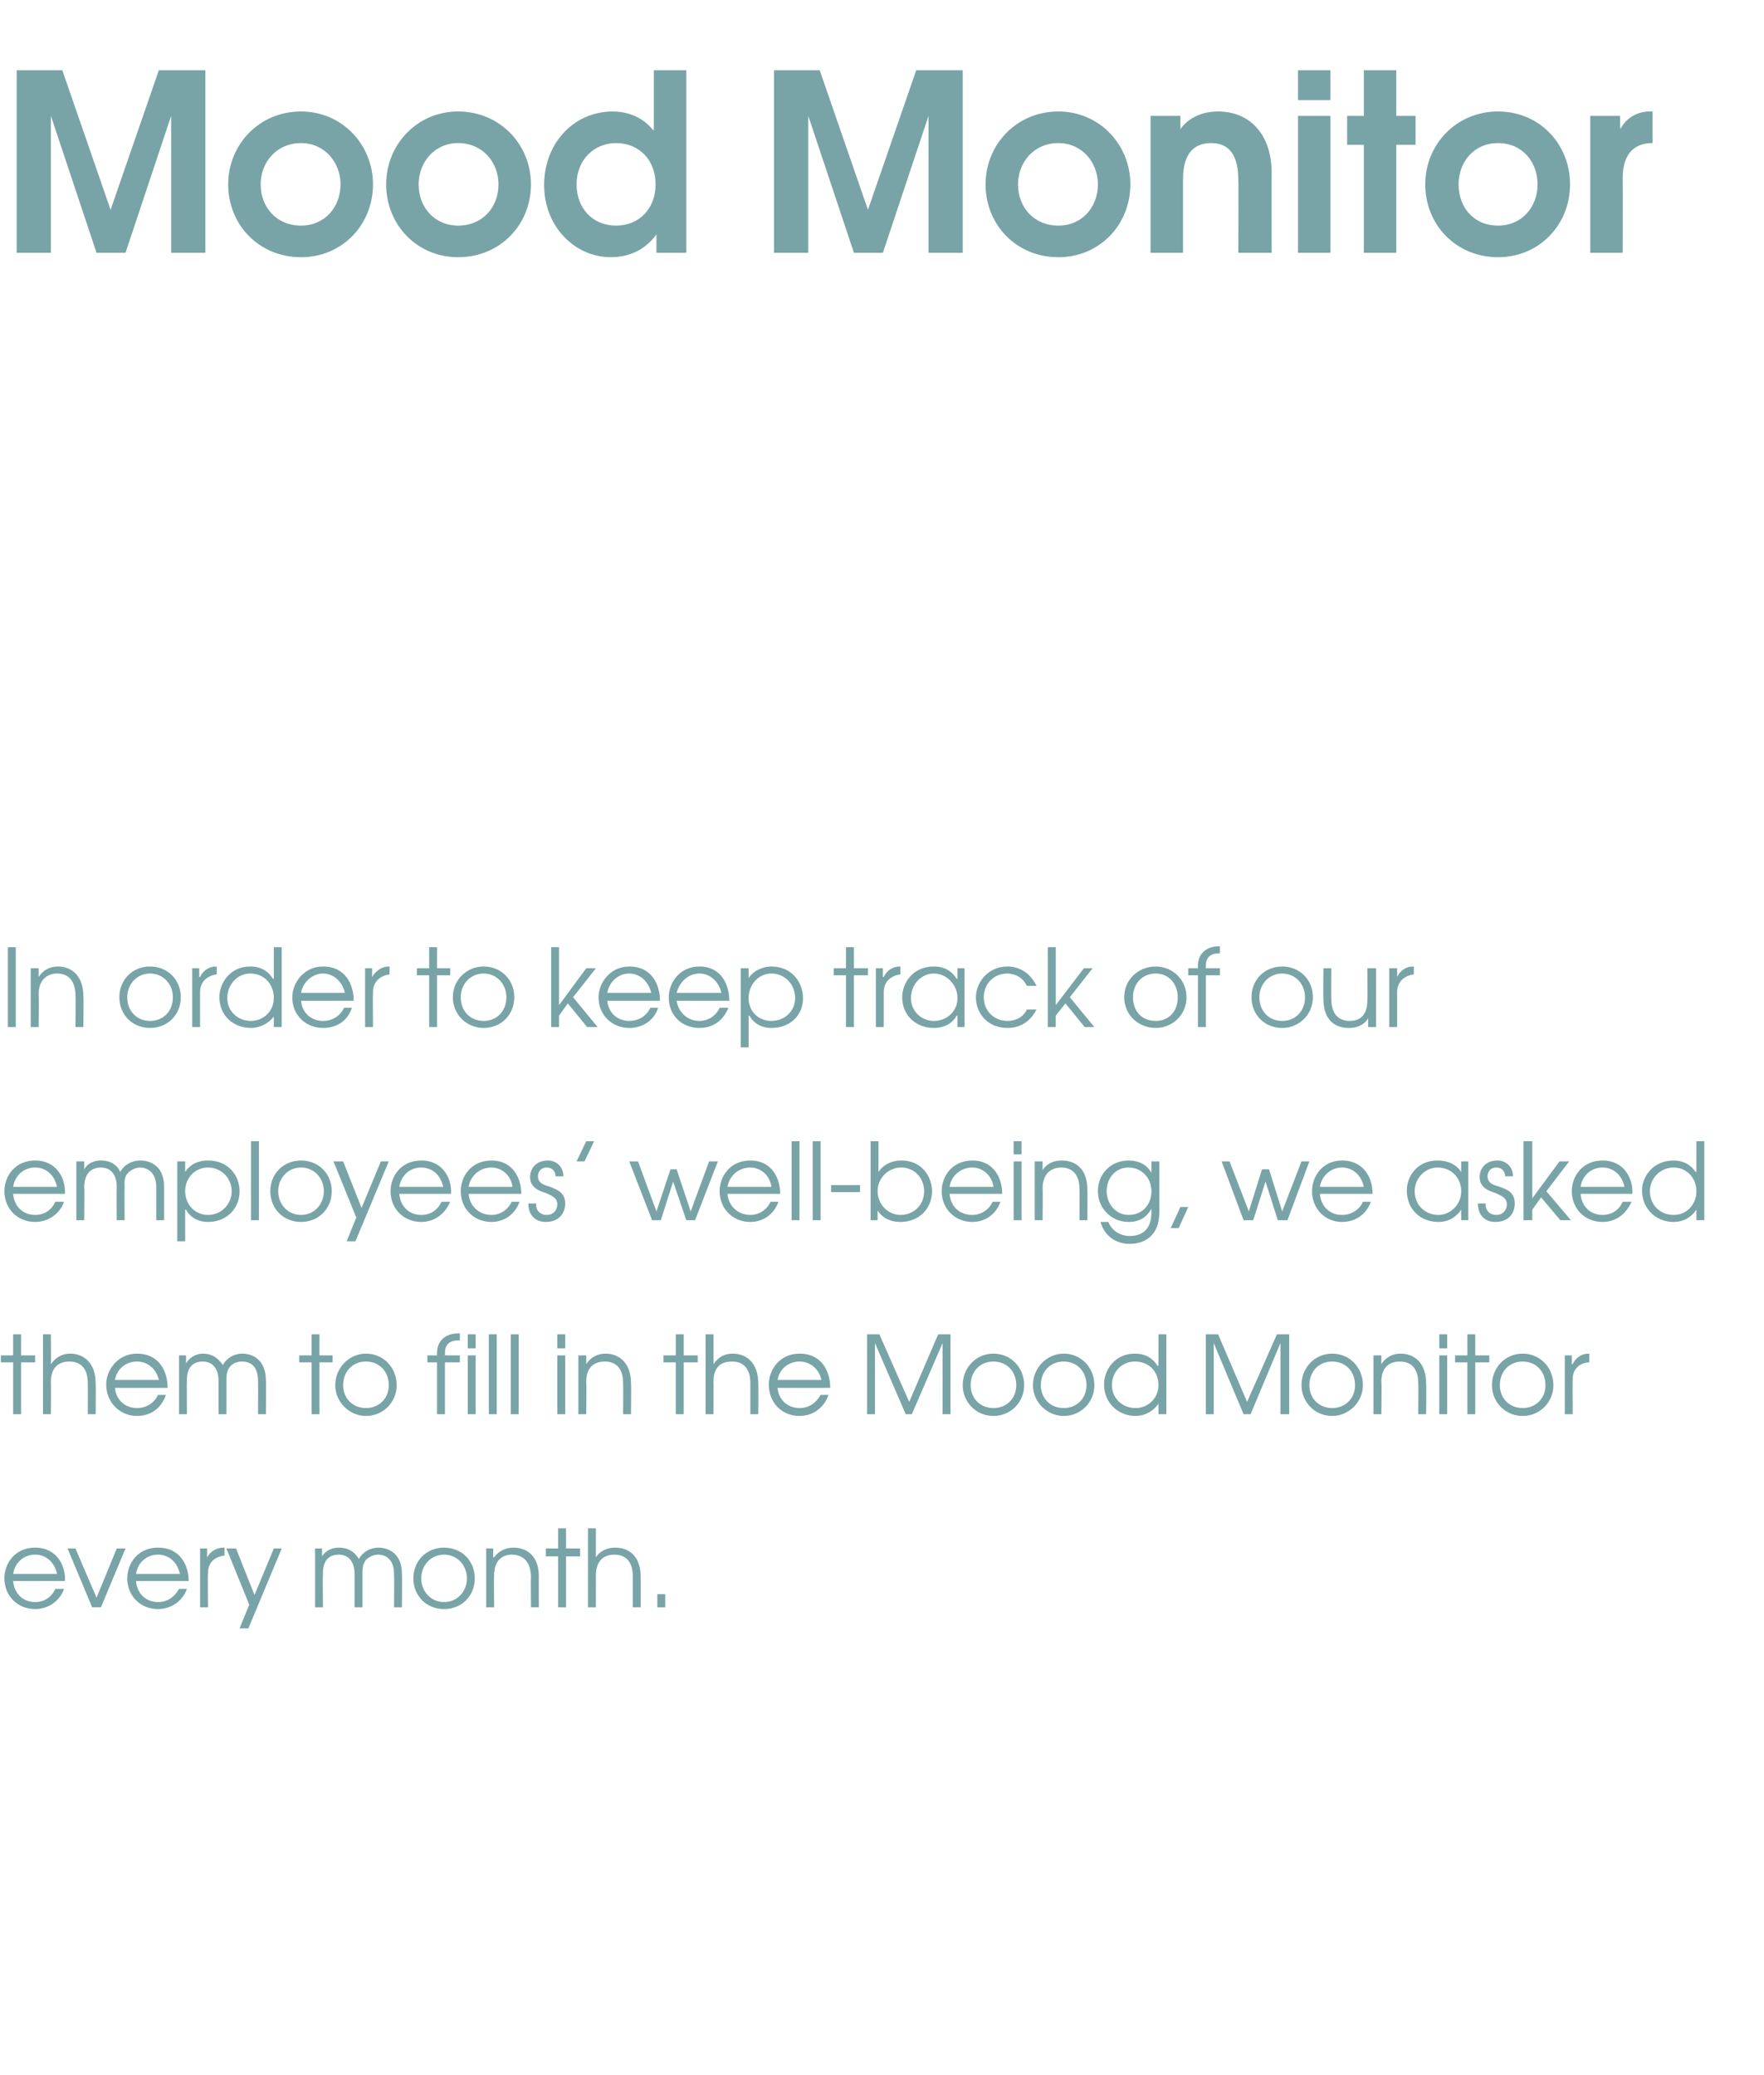
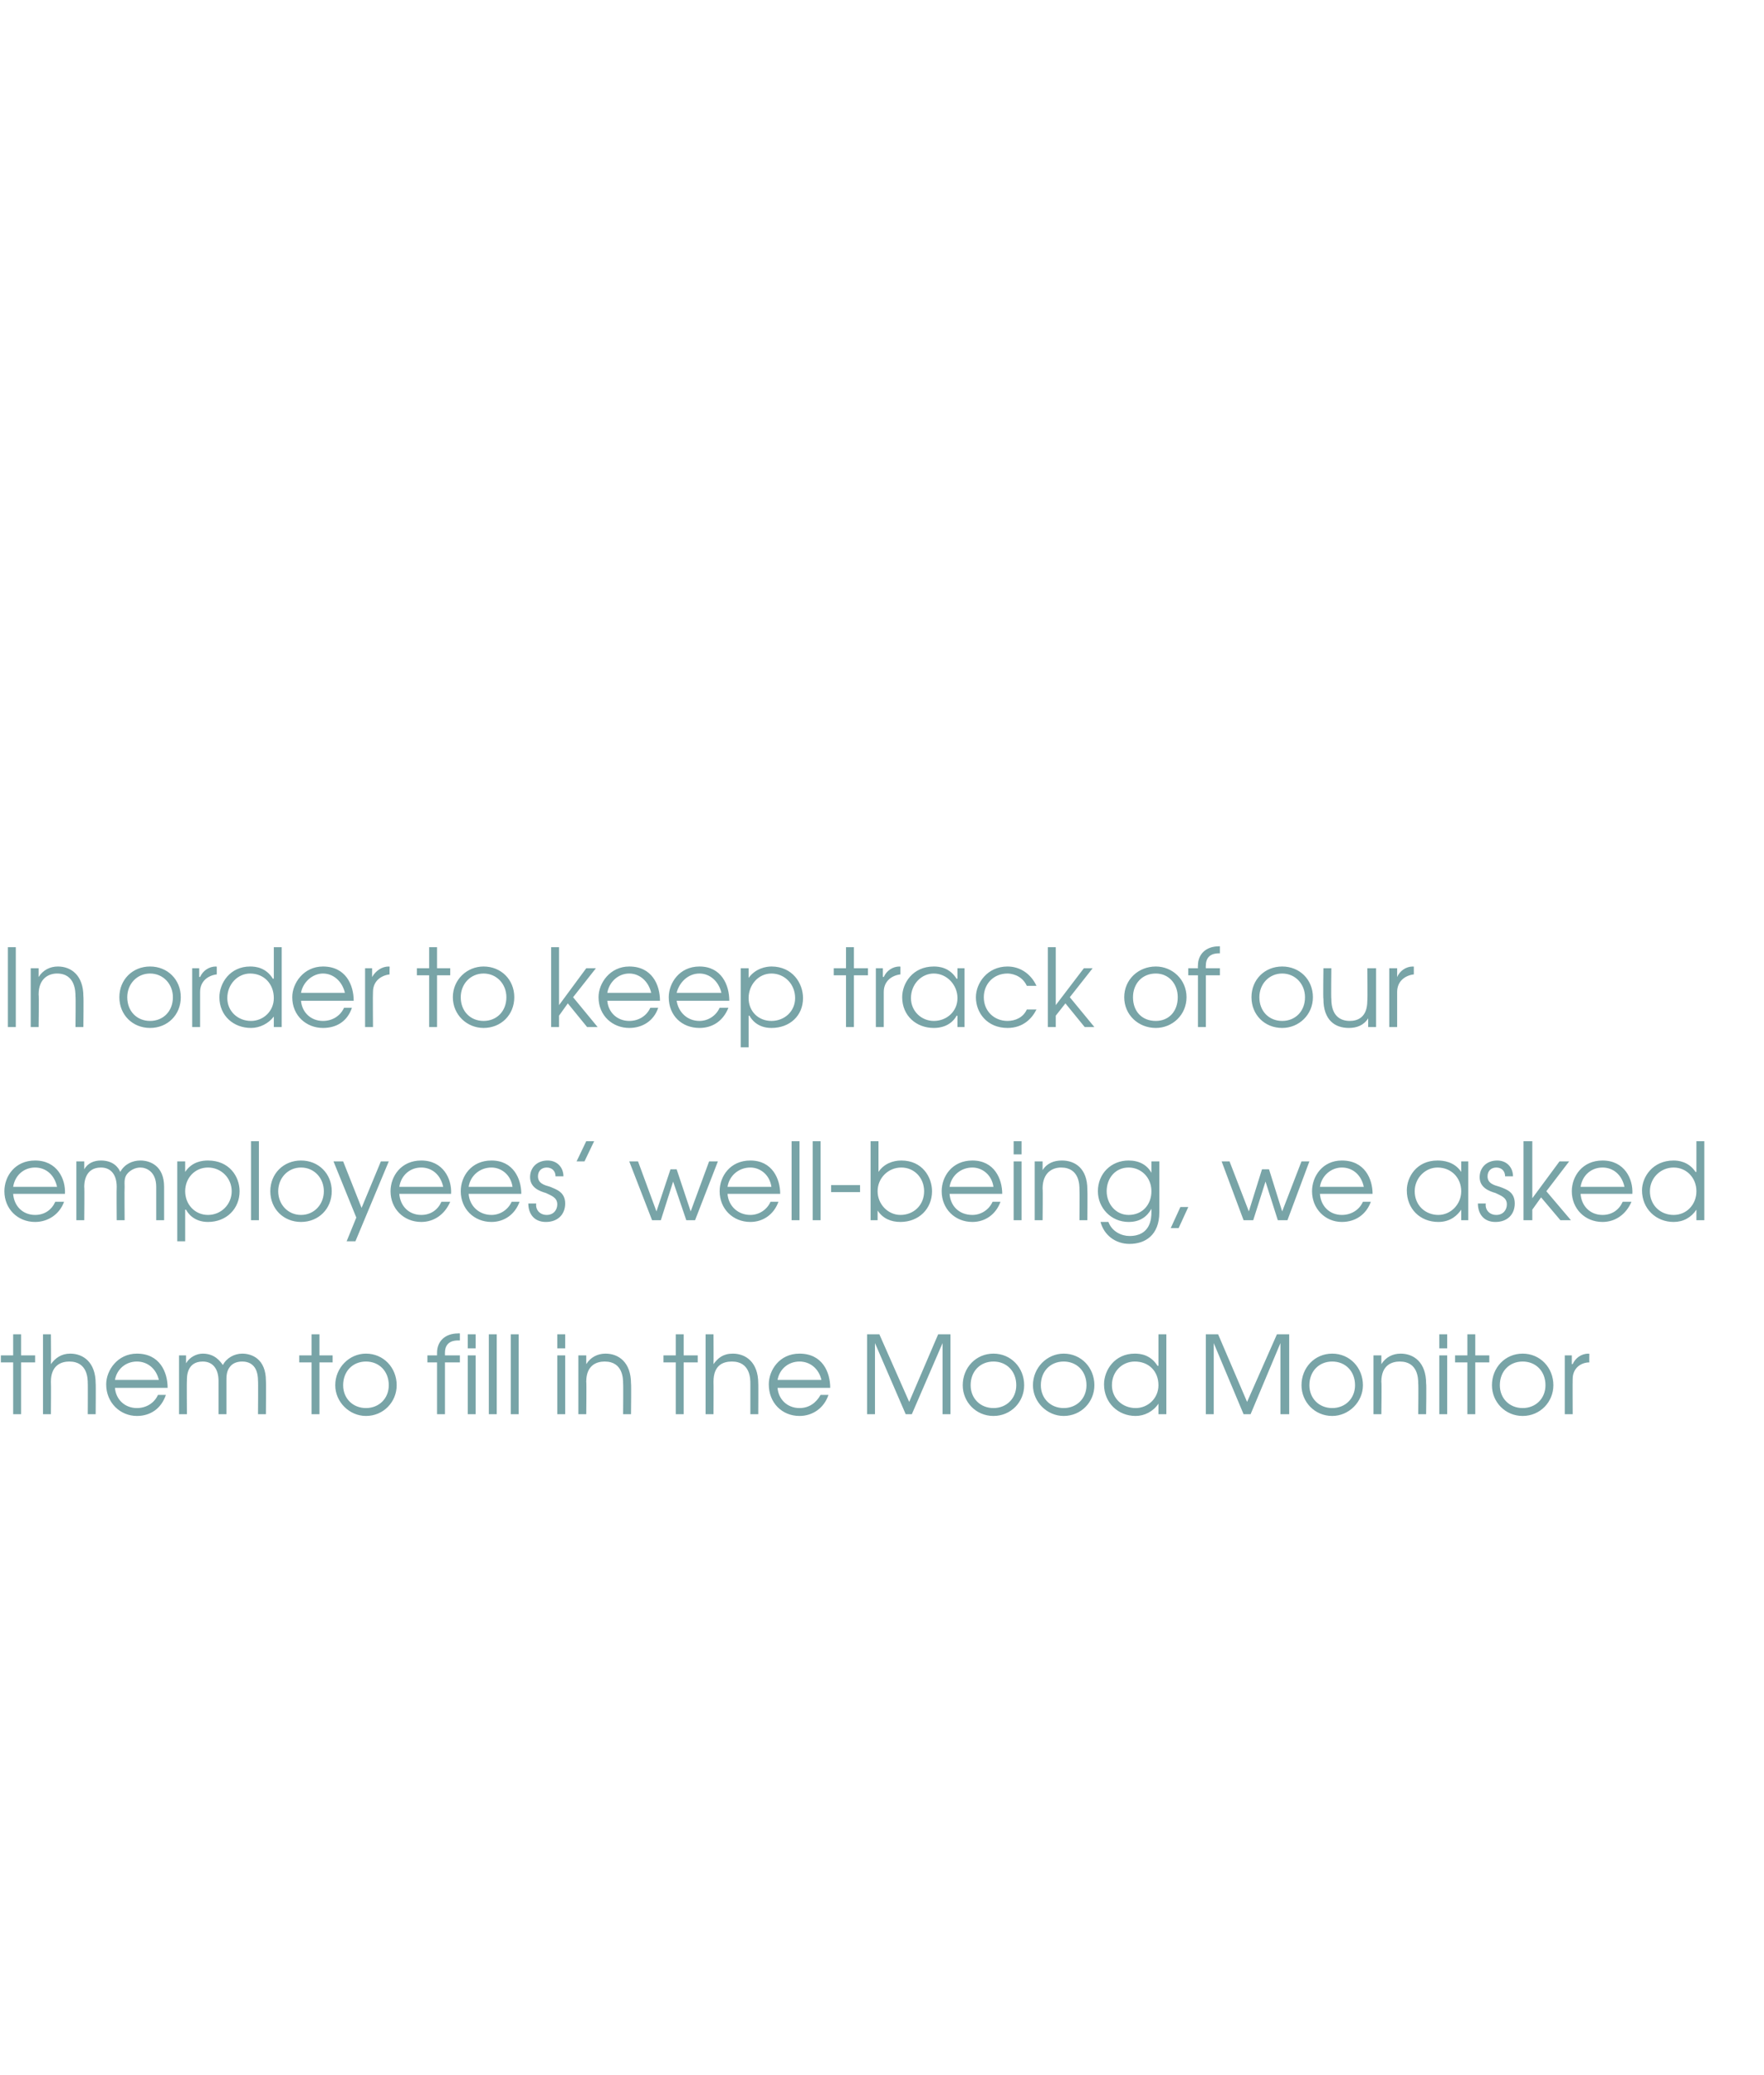
<svg xmlns="http://www.w3.org/2000/svg" version="1.1" width="201px" height="236.4px" viewBox="0 -8 201 236.4" style="top:-8px">
  <desc>Mood Monitor In order to keep track of our employees well-being, we asked them to fill in the Mood Monitor every m</desc>
  <defs />
  <g id="Polygon12085">
-     <path d="m1.5 172.1c.1 1.4 1.1 2.4 2.5 2.4c1.1 0 1.9-.6 2.3-1.5h1c-.5 1.4-1.8 2.3-3.3 2.3c-2 0-3.5-1.5-3.5-3.5c0-1.7 1.2-3.5 3.5-3.5c2.5 0 3.5 2.1 3.4 3.8H1.5zm5-.8c-.3-1.4-1.3-2.2-2.5-2.2c-1.3 0-2.3.9-2.5 2.2h5zm1.2-2.9h.9L11 174l2.3-5.6h1l-2.8 6.7h-1l-2.8-6.7zm7.8 3.7c.1 1.4 1.1 2.4 2.5 2.4c1.1 0 1.9-.6 2.4-1.5h.9c-.5 1.4-1.8 2.3-3.3 2.3c-2 0-3.5-1.5-3.5-3.5c0-1.7 1.2-3.5 3.5-3.5c2.6 0 3.5 2.1 3.5 3.8h-6zm5-.8c-.3-1.4-1.3-2.2-2.5-2.2c-1.3 0-2.3.9-2.5 2.2h5zm2.3-2.9h.8v1s.03.01 0 0c.4-.7 1.1-1.1 1.9-1.1h.1s-.04.9 0 .9c-.9.1-1.9.6-1.9 2c-.04-.02 0 3.9 0 3.9h-.9v-6.7zm9.3 0l-3.8 9.1h-1l1.1-2.7l-2.6-6.4h1.1l2.1 5.3l2.2-5.3h.9zm3.8 0h.8v.9s.04.01 0 0c.4-.7 1.2-1 1.9-1c1.4 0 2 .8 2.3 1.3c.4-.8 1.3-1.3 2.2-1.3c1.1 0 2.7.6 2.7 3c.03.02 0 3.8 0 3.8h-.9s.03-3.79 0-3.8c0-1.8-1.1-2.2-1.8-2.2c-.6 0-1.1.3-1.4.6c-.4.5-.4 1.1-.4 1.6v3.8h-.9v-3.8c0-1.3-.6-2.2-1.8-2.2c-1.9 0-1.8 1.9-1.8 2.2c-.04.01 0 3.8 0 3.8h-.9v-6.7zm18.2 3.4c0 2-1.5 3.5-3.5 3.5c-2 0-3.5-1.5-3.5-3.5c0-2 1.5-3.5 3.5-3.5c2 0 3.5 1.5 3.5 3.5zm-6.1 0c0 1.5 1.1 2.7 2.6 2.7c1.5 0 2.6-1.2 2.6-2.7c0-1.5-1.1-2.7-2.6-2.7c-1.5 0-2.6 1.2-2.6 2.7zm7.4-3.4h.8v1h.1c.5-.7 1.3-1.1 2.2-1.1c1.5 0 2.9.9 2.9 3.3c-.02.02 0 3.5 0 3.5h-.9s-.03-3.48 0-3.5c0-.5-.1-2.5-2.2-2.5c-.9 0-2 .5-2 2.4c-.02-.03 0 3.6 0 3.6h-.9v-6.7zm8.2.9h-1.4v-.9h1.4v-2.3h.9v2.3h1.6v.9h-1.6v5.8h-.9v-5.8zm3.4-3.2h.9s.01 3.31 0 3.3c.4-.6 1.1-1.1 2.2-1.1c1.5 0 2.9.9 2.9 3.3v3.5h-.9v-3.5c0-.5 0-2.5-2.1-2.5c-1 0-2.1.5-2.1 2.4c.01-.03 0 3.6 0 3.6h-.9v-9zm7.9 7.5h.9v1.5h-.9v-1.5z" stroke="none" fill="#78a4a7" />
-   </g>
+     </g>
  <g id="Polygon12084">
    <path d="m1.5 147.2H.1v-.8h1.4V144h.9v2.4h1.6v.8H2.4v5.9h-.9v-5.9zm3.4-3.2h.9s.03 3.36 0 3.4c.5-.7 1.2-1.2 2.2-1.2c1.5 0 2.9 1 2.9 3.4c.03-.03 0 3.5 0 3.5h-.9s.02-3.53 0-3.5c0-.5 0-2.5-2.1-2.5c-.9 0-2.1.4-2.1 2.3c.03.02 0 3.7 0 3.7h-.9V144zm8.2 6.1c.1 1.3 1.1 2.3 2.5 2.3c1.1 0 2-.6 2.4-1.5h.9c-.5 1.5-1.7 2.4-3.3 2.4c-1.9 0-3.5-1.5-3.5-3.6c0-1.6 1.3-3.5 3.5-3.5c2.6 0 3.5 2.1 3.5 3.9h-6zm5-.9c-.3-1.3-1.3-2.1-2.5-2.1c-1.3 0-2.3.9-2.5 2.1h5zm2.3-2.8h.8v.9s.04-.04 0 0c.4-.7 1.2-1.1 1.9-1.1c1.4 0 2 .9 2.3 1.3c.4-.8 1.3-1.3 2.2-1.3c1.1 0 2.7.6 2.7 3.1c.03-.03 0 3.8 0 3.8h-.9s.03-3.84 0-3.8c0-1.9-1.1-2.2-1.8-2.2c-.6 0-1.1.2-1.4.6c-.4.5-.4 1.1-.4 1.6v3.8h-.9v-3.8c0-1.3-.6-2.2-1.8-2.2c-1.9 0-1.8 1.9-1.8 2.2c-.03-.04 0 3.8 0 3.8h-.9v-6.7zm15.1.8h-1.4v-.8h1.4V144h.9v2.4h1.5v.8h-1.5v5.9h-.9v-5.9zm9.7 2.6c0 1.9-1.5 3.5-3.5 3.5c-1.9 0-3.5-1.6-3.5-3.5c0-2 1.6-3.6 3.5-3.6c2 0 3.5 1.6 3.5 3.6zm-6.1 0c0 1.5 1.1 2.6 2.6 2.6c1.5 0 2.6-1.1 2.6-2.6c0-1.6-1.1-2.7-2.6-2.7c-1.5 0-2.6 1.1-2.6 2.7zm10.7-2.6h-1.1v-.8h1.1v-.3c0-1.3.9-2.2 2.4-2.2c-.02-.02.2 0 .2 0v.8h-.2c-.3 0-1.5 0-1.5 1.4v.3h1.7v.8h-1.7v5.9h-.9v-5.9zm3.5-.8h.9v6.7h-.9v-6.7zm0-2.4h.9v1.6h-.9V144zm2.4 0h.9v9.1h-.9V144zm2.5 0h.9v9.1h-.9V144zm5.3 2.4h.9v6.7h-.9v-6.7zm0-2.4h.9v1.6h-.9V144zm2.4 2.4h.9v1s.02-.04 0 0c.5-.8 1.3-1.2 2.2-1.2c1.5 0 2.9 1 2.9 3.4c.04-.03 0 3.5 0 3.5h-.9s.03-3.53 0-3.5c0-.5 0-2.5-2.1-2.5c-.9 0-2.1.4-2.1 2.3c.04.02 0 3.7 0 3.7h-.9v-6.7zm11.1.8h-1.4v-.8h1.4V144h.9v2.4h1.6v.8h-1.6v5.9h-.9v-5.9zm3.4-3.2h.9s.02 3.36 0 3.4c.5-.7 1.1-1.2 2.2-1.2c1.5 0 2.9 1 2.9 3.4c.02-.03 0 3.5 0 3.5h-.9v-3.5c0-.5 0-2.5-2.1-2.5c-1 0-2.1.4-2.1 2.3c.02.02 0 3.7 0 3.7h-.9V144zm8.2 6.1c.1 1.3 1.1 2.3 2.5 2.3c1.1 0 1.9-.6 2.4-1.5h.9c-.5 1.5-1.8 2.4-3.3 2.4c-2 0-3.5-1.5-3.5-3.6c0-1.6 1.2-3.5 3.5-3.5c2.6 0 3.5 2.1 3.5 3.9h-6zm5-.9c-.3-1.3-1.3-2.1-2.5-2.1c-1.3 0-2.3.9-2.5 2.1h5zm5.2-5.2h1.4l3.4 7.7l3.3-7.7h1.4v9.1h-.9V145l-3.5 8.1h-.7l-3.5-8.1v8.1h-.9V144zm17.9 5.8c0 1.9-1.5 3.5-3.5 3.5c-2 0-3.5-1.6-3.5-3.5c0-2 1.5-3.6 3.5-3.6c2 0 3.5 1.6 3.5 3.6zm-6.1 0c0 1.5 1.1 2.6 2.6 2.6c1.5 0 2.6-1.1 2.6-2.6c0-1.6-1.1-2.7-2.6-2.7c-1.5 0-2.6 1.1-2.6 2.7zm14.1 0c0 1.9-1.5 3.5-3.5 3.5c-1.9 0-3.5-1.6-3.5-3.5c0-2 1.6-3.6 3.5-3.6c2 0 3.5 1.6 3.5 3.6zm-6.1 0c0 1.5 1.1 2.6 2.6 2.6c1.5 0 2.6-1.1 2.6-2.6c0-1.6-1.1-2.7-2.6-2.7c-1.5 0-2.6 1.1-2.6 2.7zm14.3 3.3h-.9v-1.2s-.02-.03 0 0c-.6.9-1.6 1.4-2.6 1.4c-2 0-3.6-1.5-3.6-3.6c0-1.6 1.2-3.5 3.5-3.5c.6 0 1.8.1 2.6 1.4c.03-.04.1 0 .1 0V144h.9v9.1zm-6.2-3.3c0 1.5 1.2 2.6 2.7 2.6c1.4 0 2.6-1.1 2.6-2.6c0-1.6-1.1-2.7-2.7-2.7c-1.4 0-2.6 1.1-2.6 2.7zm10.7-5.8h1.4l3.3 7.7l3.4-7.7h1.4v9.1h-1V145l-3.4 8.1h-.8l-3.4-8.1v8.1h-.9V144zm17.9 5.8c0 1.9-1.6 3.5-3.5 3.5c-2 0-3.5-1.6-3.5-3.5c0-2 1.5-3.6 3.5-3.6c2 0 3.5 1.6 3.5 3.6zm-6.1 0c0 1.5 1.1 2.6 2.6 2.6c1.5 0 2.6-1.1 2.6-2.6c0-1.6-1.1-2.7-2.6-2.7c-1.5 0-2.6 1.1-2.6 2.7zm7.3-3.4h.9v1s.03-.04 0 0c.5-.8 1.3-1.2 2.2-1.2c1.5 0 2.9 1 2.9 3.4c.05-.03 0 3.5 0 3.5h-.9s.04-3.53 0-3.5c0-.5 0-2.5-2.1-2.5c-.9 0-2.1.4-2.1 2.3c.05.02 0 3.7 0 3.7h-.9v-6.7zm7.5 0h.9v6.7h-.9v-6.7zm0-2.4h.9v1.6h-.9V144zm3.2 3.2h-1.4v-.8h1.4V144h.9v2.4h1.6v.8h-1.6v5.9h-.9v-5.9zm9.8 2.6c0 1.9-1.5 3.5-3.5 3.5c-2 0-3.5-1.6-3.5-3.5c0-2 1.5-3.6 3.5-3.6c2 0 3.5 1.6 3.5 3.6zm-6.1 0c0 1.5 1.1 2.6 2.6 2.6c1.5 0 2.6-1.1 2.6-2.6c0-1.6-1.1-2.7-2.6-2.7c-1.5 0-2.6 1.1-2.6 2.7zm7.4-3.4h.8v1s.06-.04.1 0c.3-.7 1-1.2 1.8-1.2c.01.05.1 0 .1 0c0 0-.02.95 0 1c-.9 0-1.9.6-1.9 1.9c-.02.02 0 4 0 4h-.9v-6.7z" stroke="none" fill="#78a4a7" />
  </g>
  <g id="Polygon12083">
    <path d="m1.5 128c.1 1.4 1.1 2.4 2.5 2.4c1.1 0 1.9-.6 2.3-1.5h1c-.5 1.4-1.8 2.3-3.3 2.3c-2 0-3.5-1.5-3.5-3.5c0-1.7 1.2-3.5 3.5-3.5c2.5 0 3.5 2.1 3.4 3.8H1.5zm5-.8c-.3-1.4-1.3-2.2-2.5-2.2c-1.3 0-2.3.9-2.5 2.2h5zm2.2-2.9h.9v.9s.02.01 0 0c.4-.7 1.1-1 1.9-1c1.4 0 2 .8 2.2 1.3c.5-.9 1.4-1.3 2.3-1.3c1.1 0 2.7.6 2.7 3v3.8h-.9v-3.8c0-1.8-1.2-2.2-1.8-2.2c-.6 0-1.1.3-1.4.6c-.5.5-.4 1.1-.4 1.6c-.03.01 0 3.8 0 3.8h-.9s-.03-3.79 0-3.8c0-1.3-.6-2.2-1.8-2.2c-1.9 0-1.9 1.9-1.9 2.2c.04.01 0 3.8 0 3.8h-.9v-6.7zm11.5 0h.9v1.2s.01-.01 0 0c.8-1.2 2-1.3 2.6-1.3c2.4 0 3.6 1.8 3.6 3.5c0 2-1.5 3.5-3.6 3.5c-1.6 0-2.3-1-2.5-1.4h-.1v3.6h-.9v-9.1zm.9 3.4c0 1.5 1.1 2.7 2.6 2.7c1.5 0 2.7-1.2 2.7-2.7c0-1.5-1.2-2.7-2.7-2.7c-1.5 0-2.6 1.2-2.6 2.7zm7.5-5.7h.9v9h-.9v-9zm9.2 5.7c0 2-1.5 3.5-3.5 3.5c-2 0-3.5-1.5-3.5-3.5c0-2 1.5-3.5 3.5-3.5c2 0 3.5 1.5 3.5 3.5zm-6.1 0c0 1.5 1.1 2.7 2.6 2.7c1.5 0 2.6-1.2 2.6-2.7c0-1.5-1.1-2.7-2.6-2.7c-1.5 0-2.6 1.2-2.6 2.7zm12.6-3.4l-3.8 9.1h-1l1.1-2.7l-2.6-6.4h1.1l2.1 5.3l2.2-5.3h.9zm1.2 3.7c.1 1.4 1.1 2.4 2.5 2.4c1.1 0 1.9-.6 2.3-1.5h1c-.6 1.4-1.8 2.3-3.3 2.3c-2 0-3.5-1.5-3.5-3.5c0-1.7 1.2-3.5 3.5-3.5c2.5 0 3.5 2.1 3.4 3.8h-5.9zm5-.8c-.3-1.4-1.3-2.2-2.5-2.2c-1.3 0-2.3.9-2.5 2.2h5zm2.9.8c.1 1.4 1.2 2.4 2.6 2.4c1 0 1.9-.6 2.3-1.5h.9c-.5 1.4-1.7 2.3-3.2 2.3c-2 0-3.5-1.5-3.5-3.5c0-1.7 1.2-3.5 3.5-3.5c2.5 0 3.4 2.1 3.4 3.8h-6zm5-.8c-.2-1.4-1.3-2.2-2.4-2.2c-1.3 0-2.4.9-2.6 2.2h5zm2.7 1.9c-.1.7.4 1.3 1.2 1.3c.8 0 1.2-.6 1.2-1.2c0-.8-.7-1-1.3-1.3c-.7-.2-1.8-.6-1.8-1.8c0-1.1.8-1.9 2-1.9c1.1 0 1.8.8 1.8 1.8h-.9c0-.6-.4-1-1-1c-.6 0-1 .4-1 1c0 .8.7 1 1.4 1.2c.7.3 1.7.6 1.7 1.9c0 1.2-.8 2.1-2.2 2.1c-1.4 0-2-1-2-2.1h.9zm5.7-7.1h.9l-1.1 2.3h-.9l1.1-2.3zm4.9 2.3h1l2.1 5.7l1.6-4.8h.7l1.6 4.8l2.1-5.7h1l-2.6 6.7h-1l-1.5-4.4l-1.4 4.4h-1l-2.6-6.7zm11.2 3.7c.1 1.4 1.2 2.4 2.6 2.4c1 0 1.9-.6 2.3-1.5h.9c-.5 1.4-1.7 2.3-3.2 2.3c-2 0-3.5-1.5-3.5-3.5c0-1.7 1.2-3.5 3.5-3.5c2.5 0 3.4 2.1 3.4 3.8h-6zm5-.8c-.2-1.4-1.3-2.2-2.4-2.2c-1.3 0-2.4.9-2.6 2.2h5zm2.3-5.2h.9v9h-.9v-9zm2.4 0h.9v9h-.9v-9zm5.4 5v.8h-3.3v-.8h3.3zm2.1-5v3.5s-.01-.01 0 0c.6-.9 1.6-1.3 2.6-1.3c2.4 0 3.5 1.9 3.5 3.5c0 2-1.5 3.5-3.6 3.5c-1.1 0-2-.4-2.6-1.3c.04-.01 0 0 0 0v1.1h-.8v-9h.9zm-.1 5.7c0 1.5 1.2 2.7 2.6 2.7c1.5 0 2.7-1.1 2.7-2.7c0-1.5-1.1-2.7-2.6-2.7c-1.5 0-2.7 1.2-2.7 2.7zm8.2.3c.1 1.4 1.1 2.4 2.6 2.4c1 0 1.9-.6 2.3-1.5h.9c-.5 1.4-1.7 2.3-3.2 2.3c-2 0-3.5-1.5-3.5-3.5c0-1.7 1.2-3.5 3.5-3.5c2.5 0 3.4 2.1 3.4 3.8h-6zm5-.8c-.2-1.4-1.3-2.2-2.4-2.2c-1.3 0-2.4.9-2.6 2.2h5zm2.3-2.9h.9v6.7h-.9v-6.7zm0-2.3h.9v1.5h-.9V122zm2.4 2.3h.9v1s.01.01 0 0c.5-.8 1.3-1.1 2.2-1.1c1.5 0 2.9.9 2.9 3.3c.03.01 0 3.5 0 3.5h-.9s.03-3.49 0-3.5c0-.5 0-2.5-2.1-2.5c-.9 0-2.1.5-2.1 2.4c.04-.03 0 3.6 0 3.6h-.9v-6.7zm14.2 5.8c0 2.6-1.6 3.6-3.4 3.6c-1.6 0-2.9-1-3.3-2.5h.9c.4 1.1 1.5 1.6 2.4 1.6c2.4 0 2.5-2 2.5-2.7v-.4s-.03.02 0 0c-.5.9-1.3 1.5-2.6 1.5c-2 0-3.5-1.6-3.5-3.5c0-2 1.5-3.5 3.5-3.5c1.2 0 2.1.5 2.6 1.4c.02.04 0 0 0 0v-1.3h.9v5.8zm-6-2.4c0 1.4 1 2.7 2.5 2.7c1.6 0 2.6-1.2 2.6-2.7c0-1.6-1.2-2.7-2.6-2.7c-1.5 0-2.5 1.2-2.5 2.7zm8.4 1.8h.9l-1.1 2.4h-.9l1.1-2.4zm4.7-5.2h.9l2.2 5.7l1.5-4.8h.8l1.5 4.8l2.2-5.7h.9l-2.5 6.7h-1.1l-1.4-4.4l-1.4 4.4h-1.1l-2.5-6.7zm11.2 3.7c.1 1.4 1.1 2.4 2.5 2.4c1.1 0 2-.6 2.4-1.5h.9c-.5 1.4-1.7 2.3-3.3 2.3c-1.9 0-3.4-1.5-3.4-3.5c0-1.7 1.2-3.5 3.4-3.5c2.6 0 3.5 2.1 3.5 3.8h-6zm5-.8c-.3-1.4-1.3-2.2-2.5-2.2c-1.2 0-2.3.9-2.5 2.2h5zm11.9 3.8h-.8v-1.2s-.03-.01 0 0c-.4.6-1.2 1.4-2.6 1.4c-2.1 0-3.6-1.5-3.6-3.6c0-1.5 1.1-3.4 3.5-3.4c.6 0 1.9.1 2.7 1.3c-.03.01 0 0 0 0v-1.2h.8v6.7zm-6.1-3.3c0 1.6 1.2 2.7 2.7 2.7c1.4 0 2.6-1.2 2.6-2.7c0-1.5-1.1-2.7-2.7-2.7c-1.4 0-2.6 1.2-2.6 2.7zm8.1 1.4c-.1.7.4 1.3 1.2 1.3c.8 0 1.2-.6 1.2-1.2c0-.8-.7-1-1.3-1.3c-.7-.2-1.8-.6-1.8-1.8c0-1.1.8-1.9 2-1.9c1.1 0 1.8.8 1.8 1.8h-.9c0-.6-.4-1-1-1c-.6 0-1 .4-1 1c0 .8.7 1 1.4 1.2c.8.3 1.7.6 1.7 1.9c0 1.2-.8 2.1-2.2 2.1c-1.4 0-2-1-2-2.1h.9zm4.3-7.1h1v6.5l3.1-4.2h1.1l-2.6 3.4l2.8 3.3h-1.2l-2.2-2.6l-1 1.4v1.2h-1v-9zm6.5 6c.1 1.4 1.1 2.4 2.5 2.4c1.1 0 1.9-.6 2.3-1.5h1c-.6 1.4-1.8 2.3-3.3 2.3c-2 0-3.5-1.5-3.5-3.5c0-1.7 1.2-3.5 3.5-3.5c2.5 0 3.5 2.1 3.4 3.8h-5.9zm5-.8c-.3-1.4-1.3-2.2-2.5-2.2c-1.3 0-2.3.9-2.5 2.2h5zm9.1 3.8h-.9v-1.2s0 .02 0 0c-.6.9-1.5 1.4-2.6 1.4c-2 0-3.6-1.5-3.6-3.6c0-1.5 1.2-3.4 3.6-3.4c.5 0 1.7.1 2.5 1.3h.1V122h.9v9zm-6.2-3.3c0 1.6 1.2 2.7 2.7 2.7c1.5 0 2.6-1.2 2.6-2.7c0-1.5-1.1-2.7-2.6-2.7c-1.5 0-2.7 1.2-2.7 2.7z" stroke="none" fill="#78a4a7" />
  </g>
  <g id="Polygon12082">
    <path d="m.9 99.9h.9v9.1h-.9v-9.1zm2.6 2.4h.9v1s.02-.04 0 0c.5-.8 1.3-1.2 2.2-1.2c1.5 0 2.9 1 2.9 3.4c.04-.04 0 3.5 0 3.5h-.9s.04-3.54 0-3.5c0-.5 0-2.6-2.1-2.6c-.9 0-2.1.5-2.1 2.4c.05.01 0 3.7 0 3.7h-.9v-6.7zm17.1 3.3c0 2-1.5 3.5-3.5 3.5c-2 0-3.5-1.5-3.5-3.5c0-2 1.5-3.5 3.5-3.5c2 0 3.5 1.5 3.5 3.5zm-6.1 0c0 1.6 1.1 2.7 2.6 2.7c1.5 0 2.6-1.1 2.6-2.7c0-1.5-1.1-2.7-2.6-2.7c-1.5 0-2.6 1.2-2.6 2.7zm7.4-3.3h.8v1s.07-.04.1 0c.3-.7 1-1.2 1.8-1.2c.02.04.1 0 .1 0v.9c-.9.1-1.9.7-1.9 2v4h-.9v-6.7zm10.2 6.7h-.9v-1.2s-.02-.03 0 0c-.6.8-1.6 1.3-2.6 1.3c-2 0-3.6-1.4-3.6-3.5c0-1.6 1.2-3.5 3.5-3.5c.6 0 1.8.1 2.6 1.4c.03-.05.1 0 .1 0v-3.6h.9v9.1zm-6.2-3.3c0 1.5 1.2 2.6 2.7 2.6c1.4 0 2.6-1.1 2.6-2.6c0-1.6-1.1-2.8-2.7-2.8c-1.4 0-2.6 1.2-2.6 2.8zm8.4.3c.1 1.3 1.1 2.3 2.5 2.3c1.1 0 2-.6 2.4-1.5h.9c-.5 1.5-1.7 2.3-3.3 2.3c-1.9 0-3.5-1.4-3.5-3.5c0-1.6 1.3-3.5 3.5-3.5c2.6 0 3.5 2.1 3.5 3.9h-6zm5-.9c-.3-1.3-1.3-2.2-2.5-2.2c-1.2 0-2.3 1-2.5 2.2h5zm2.3-2.8h.8v1s.05-.04 0 0c.4-.7 1.1-1.2 1.9-1.2c0 .04.1 0 .1 0c0 0-.03.95 0 .9c-.9.1-1.9.7-1.9 2c-.03.02 0 4 0 4h-.9v-6.7zm7.3.8h-1.4v-.8h1.4v-2.4h.9v2.4h1.5v.8h-1.5v5.9h-.9v-5.9zm9.7 2.5c0 2-1.5 3.5-3.5 3.5c-1.9 0-3.5-1.5-3.5-3.5c0-2 1.6-3.5 3.5-3.5c2 0 3.5 1.5 3.5 3.5zm-6.1 0c0 1.6 1.1 2.7 2.6 2.7c1.5 0 2.6-1.1 2.6-2.7c0-1.5-1.1-2.7-2.6-2.7c-1.5 0-2.6 1.2-2.6 2.7zm10.3-5.7h.9v6.6l3.1-4.2h1.1l-2.6 3.3l2.8 3.4h-1.2l-2.2-2.7l-1 1.4v1.3h-.9v-9.1zm6.4 6.1c.1 1.3 1.1 2.3 2.5 2.3c1.1 0 2-.6 2.4-1.5h.9c-.5 1.5-1.8 2.3-3.3 2.3c-1.9 0-3.5-1.4-3.5-3.5c0-1.6 1.3-3.5 3.5-3.5c2.6 0 3.5 2.1 3.5 3.9h-6zm5-.9c-.3-1.3-1.3-2.2-2.5-2.2c-1.3 0-2.3 1-2.5 2.2h5zm2.9.9c.2 1.3 1.2 2.3 2.6 2.3c1 0 1.9-.6 2.3-1.5h1c-.6 1.5-1.8 2.3-3.3 2.3c-2 0-3.5-1.4-3.5-3.5c0-1.6 1.2-3.5 3.5-3.5c2.5 0 3.4 2.1 3.4 3.9h-6zm5.1-.9c-.3-1.3-1.3-2.2-2.5-2.2c-1.3 0-2.3 1-2.6 2.2h5.1zm2.2-2.8h.9v1.1s0 .04 0 0c.8-1.1 2-1.3 2.6-1.3c2.4 0 3.6 1.9 3.6 3.6c0 2-1.5 3.4-3.6 3.4c-1.6 0-2.3-1-2.5-1.4c-.05.04-.1 0-.1 0v3.6h-.9v-9zm.9 3.4c0 1.5 1.1 2.6 2.6 2.6c1.5 0 2.7-1.1 2.7-2.6c0-1.6-1.2-2.8-2.7-2.8c-1.5 0-2.6 1.3-2.6 2.8zm11.1-2.6H95v-.8h1.4v-2.4h.9v2.4h1.6v.8h-1.6v5.9h-.9v-5.9zm3.4-.8h.8v1s.07-.04.1 0c.3-.7 1-1.2 1.8-1.2c.02.04.1 0 .1 0c0 0-.01.95 0 .9c-.9.1-1.9.7-1.9 2v4h-.9v-6.7zm10.1 6.7h-.8v-1.3s-.05.04-.1 0c-.3.6-1.1 1.4-2.6 1.4c-2 0-3.6-1.4-3.6-3.5c0-1.6 1.2-3.5 3.6-3.5c.6 0 1.8.1 2.6 1.4c.05-.05.1 0 .1 0v-1.2h.8v6.7zm-6.1-3.3c0 1.5 1.2 2.6 2.6 2.6c1.5 0 2.7-1.1 2.7-2.6c0-1.5-1.2-2.8-2.7-2.8c-1.4 0-2.6 1.2-2.6 2.8zm14.3 1.3c-.5 1-1.5 2.1-3.3 2.1c-2.3 0-3.6-1.7-3.6-3.5c0-1.6 1.3-3.5 3.6-3.5c1.5 0 2.7.9 3.3 2.2H117c-.6-1.3-1.9-1.4-2.2-1.4c-1.6 0-2.7 1.2-2.7 2.7c0 1.6 1.2 2.7 2.7 2.7c.9 0 1.8-.4 2.2-1.3h1.1zm1.3-7.1h.9v6.6l3.2-4.2h1l-2.6 3.3l2.8 3.4h-1.1l-2.2-2.7l-1.1 1.4v1.3h-.9v-9.1zm15.8 5.7c0 2-1.6 3.5-3.5 3.5c-2 0-3.6-1.5-3.6-3.5c0-2 1.6-3.5 3.6-3.5c1.9 0 3.5 1.5 3.5 3.5zm-6.1 0c0 1.6 1 2.7 2.6 2.7c1.5 0 2.5-1.1 2.5-2.7c0-1.5-1-2.7-2.5-2.7c-1.6 0-2.6 1.2-2.6 2.7zm7.4-2.5h-1.1v-.8h1.1s-.02-.29 0-.3c0-1.3.9-2.2 2.4-2.2c-.03-.02.1 0 .1 0v.8h-.1c-.3 0-1.5 0-1.5 1.4c-.02.01 0 .3 0 .3h1.6v.8h-1.6v5.9h-.9v-5.9zm13.1 2.5c0 2-1.6 3.5-3.5 3.5c-2 0-3.5-1.5-3.5-3.5c0-2 1.5-3.5 3.5-3.5c2 0 3.5 1.5 3.5 3.5zm-6.1 0c0 1.6 1.1 2.7 2.6 2.7c1.5 0 2.6-1.1 2.6-2.7c0-1.5-1.1-2.7-2.6-2.7c-1.5 0-2.6 1.2-2.6 2.7zm13.3 3.4h-.9v-1s-.03.02 0 0c-.5.8-1.3 1.1-2.2 1.1c-1.6 0-2.9-.9-2.9-3.3c-.05.02 0-3.5 0-3.5h.9s-.04 3.52 0 3.5c0 1.9 1 2.5 2.1 2.5c.9 0 2-.4 2-2.3c.05-.04 0-3.7 0-3.7h1v6.7zm1.5-6.7h.9v1s-.02-.04 0 0c.3-.7 1-1.2 1.8-1.2c.03.04.1 0 .1 0v.9c-.9.1-1.9.7-1.9 2v4h-.9v-6.7z" stroke="none" fill="#78a4a7" />
  </g>
  <g id="Polygon12081">
-     <path d="m1.9 0h5.2l5.5 15.9L18.1 0h5.3v20.8h-3.9V5.2l-5.2 15.6H11L5.8 5.2v15.6H1.9V0zm40.6 13c0 4.6-3.5 8.3-8.2 8.3c-4.8 0-8.3-3.7-8.3-8.3c0-4.5 3.5-8.3 8.3-8.3c4.7 0 8.2 3.8 8.2 8.3zm-12.8 0c0 2.6 1.8 4.7 4.6 4.7c2.7 0 4.5-2.1 4.5-4.7c0-2.5-1.8-4.7-4.5-4.7c-2.8 0-4.6 2.2-4.6 4.7zm30.8 0c0 4.6-3.5 8.3-8.3 8.3c-4.7 0-8.2-3.7-8.2-8.3c0-4.5 3.5-8.3 8.2-8.3c4.8 0 8.3 3.8 8.3 8.3zm-12.8 0c0 2.6 1.8 4.7 4.5 4.7c2.8 0 4.6-2.1 4.6-4.7c0-2.5-1.8-4.7-4.6-4.7c-2.7 0-4.5 2.2-4.5 4.7zm30.5 7.8h-3.4v-2.1s-.04-.03 0 0c-1 1.4-2.7 2.6-5.2 2.6c-4.1 0-7.6-3.5-7.6-8.2c0-4.9 3.5-8.4 7.8-8.4c2.8 0 4.2 1.6 4.6 2.1c.05.02.1 0 .1 0V0h3.7v20.8zM65.7 13c0 2.7 1.8 4.7 4.5 4.7c2.6 0 4.5-1.9 4.5-4.7c0-2.8-1.9-4.7-4.5-4.7c-2.5 0-4.5 1.9-4.5 4.7zM88.2 0h5.2l5.5 15.9L104.4 0h5.3v20.8h-3.9V5.2l-5.2 15.6h-3.3L92.1 5.2v15.6h-3.9V0zm40.6 13c0 4.6-3.5 8.3-8.2 8.3c-4.8 0-8.3-3.7-8.3-8.3c0-4.5 3.5-8.3 8.3-8.3c4.7 0 8.2 3.8 8.2 8.3zM116 13c0 2.6 1.8 4.7 4.6 4.7c2.7 0 4.5-2.1 4.5-4.7c0-2.5-1.8-4.7-4.5-4.7c-2.8 0-4.6 2.2-4.6 4.7zm15.1-7.8h3.4v1.5s.04-.04 0 0c.5-.7 1.8-2 4.3-2c3.6 0 6.1 2.6 6.1 7c-.02-.02 0 9.1 0 9.1h-3.8s.04-8.28 0-8.3c0-3.5-1.6-4.2-3.1-4.2c-3 0-3.2 2.8-3.2 4.2v8.3h-3.7V5.2zm16.8 0h3.7v15.6h-3.7V5.2zm0-5.2h3.7v3.4h-3.7V0zm7.5 8.5h-1.9V5.2h1.9V0h3.7v5.2h2.2v3.3h-2.2v12.3h-3.7V8.5zm23.5 4.5c0 4.6-3.5 8.3-8.2 8.3c-4.8 0-8.3-3.7-8.3-8.3c0-4.5 3.5-8.3 8.3-8.3c4.8 0 8.2 3.8 8.2 8.3zm-12.7 0c0 2.6 1.7 4.7 4.5 4.7c2.7 0 4.5-2.1 4.5-4.7c0-2.5-1.7-4.7-4.5-4.7c-2.8 0-4.5 2.2-4.5 4.7zm15-7.8h3.4v1.4s.07.03.1 0c.7-1.3 2.1-2 3.6-1.9v3.6c-3.4 0-3.4 3.2-3.4 4.1c.02-.02 0 8.4 0 8.4h-3.7V5.2z" stroke="none" fill="#78a4a7" />
-   </g>
+     </g>
</svg>